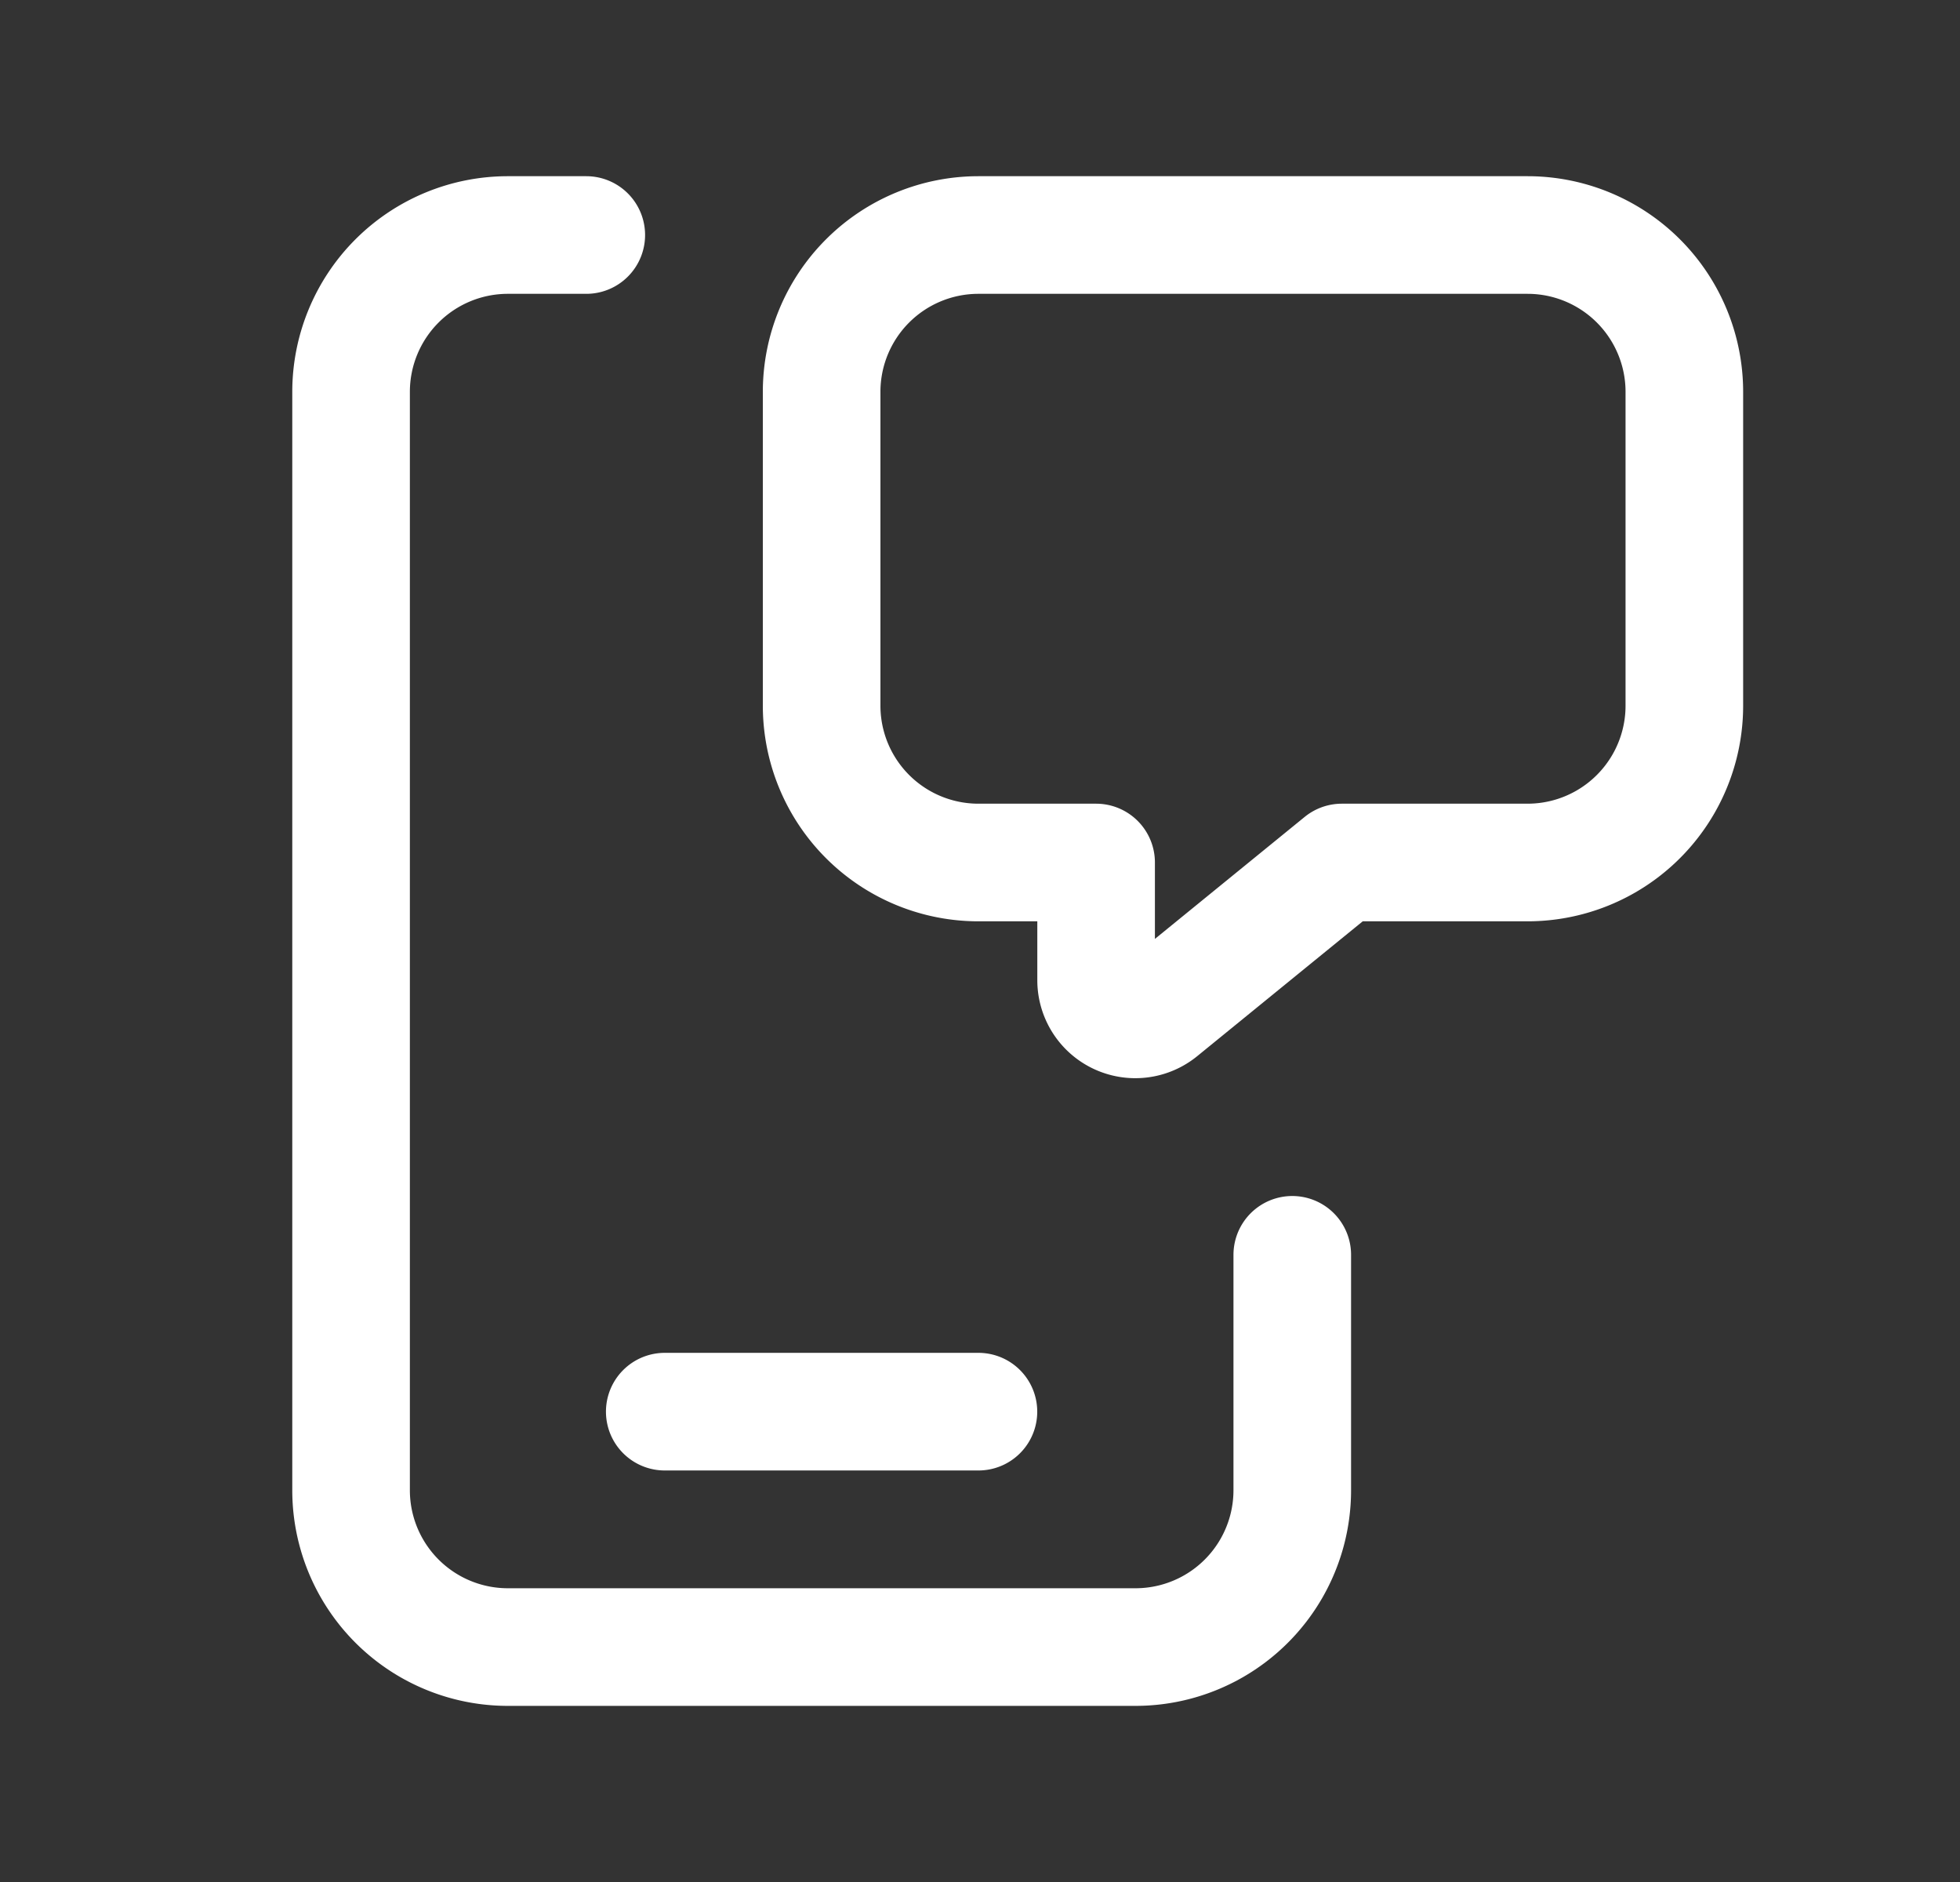
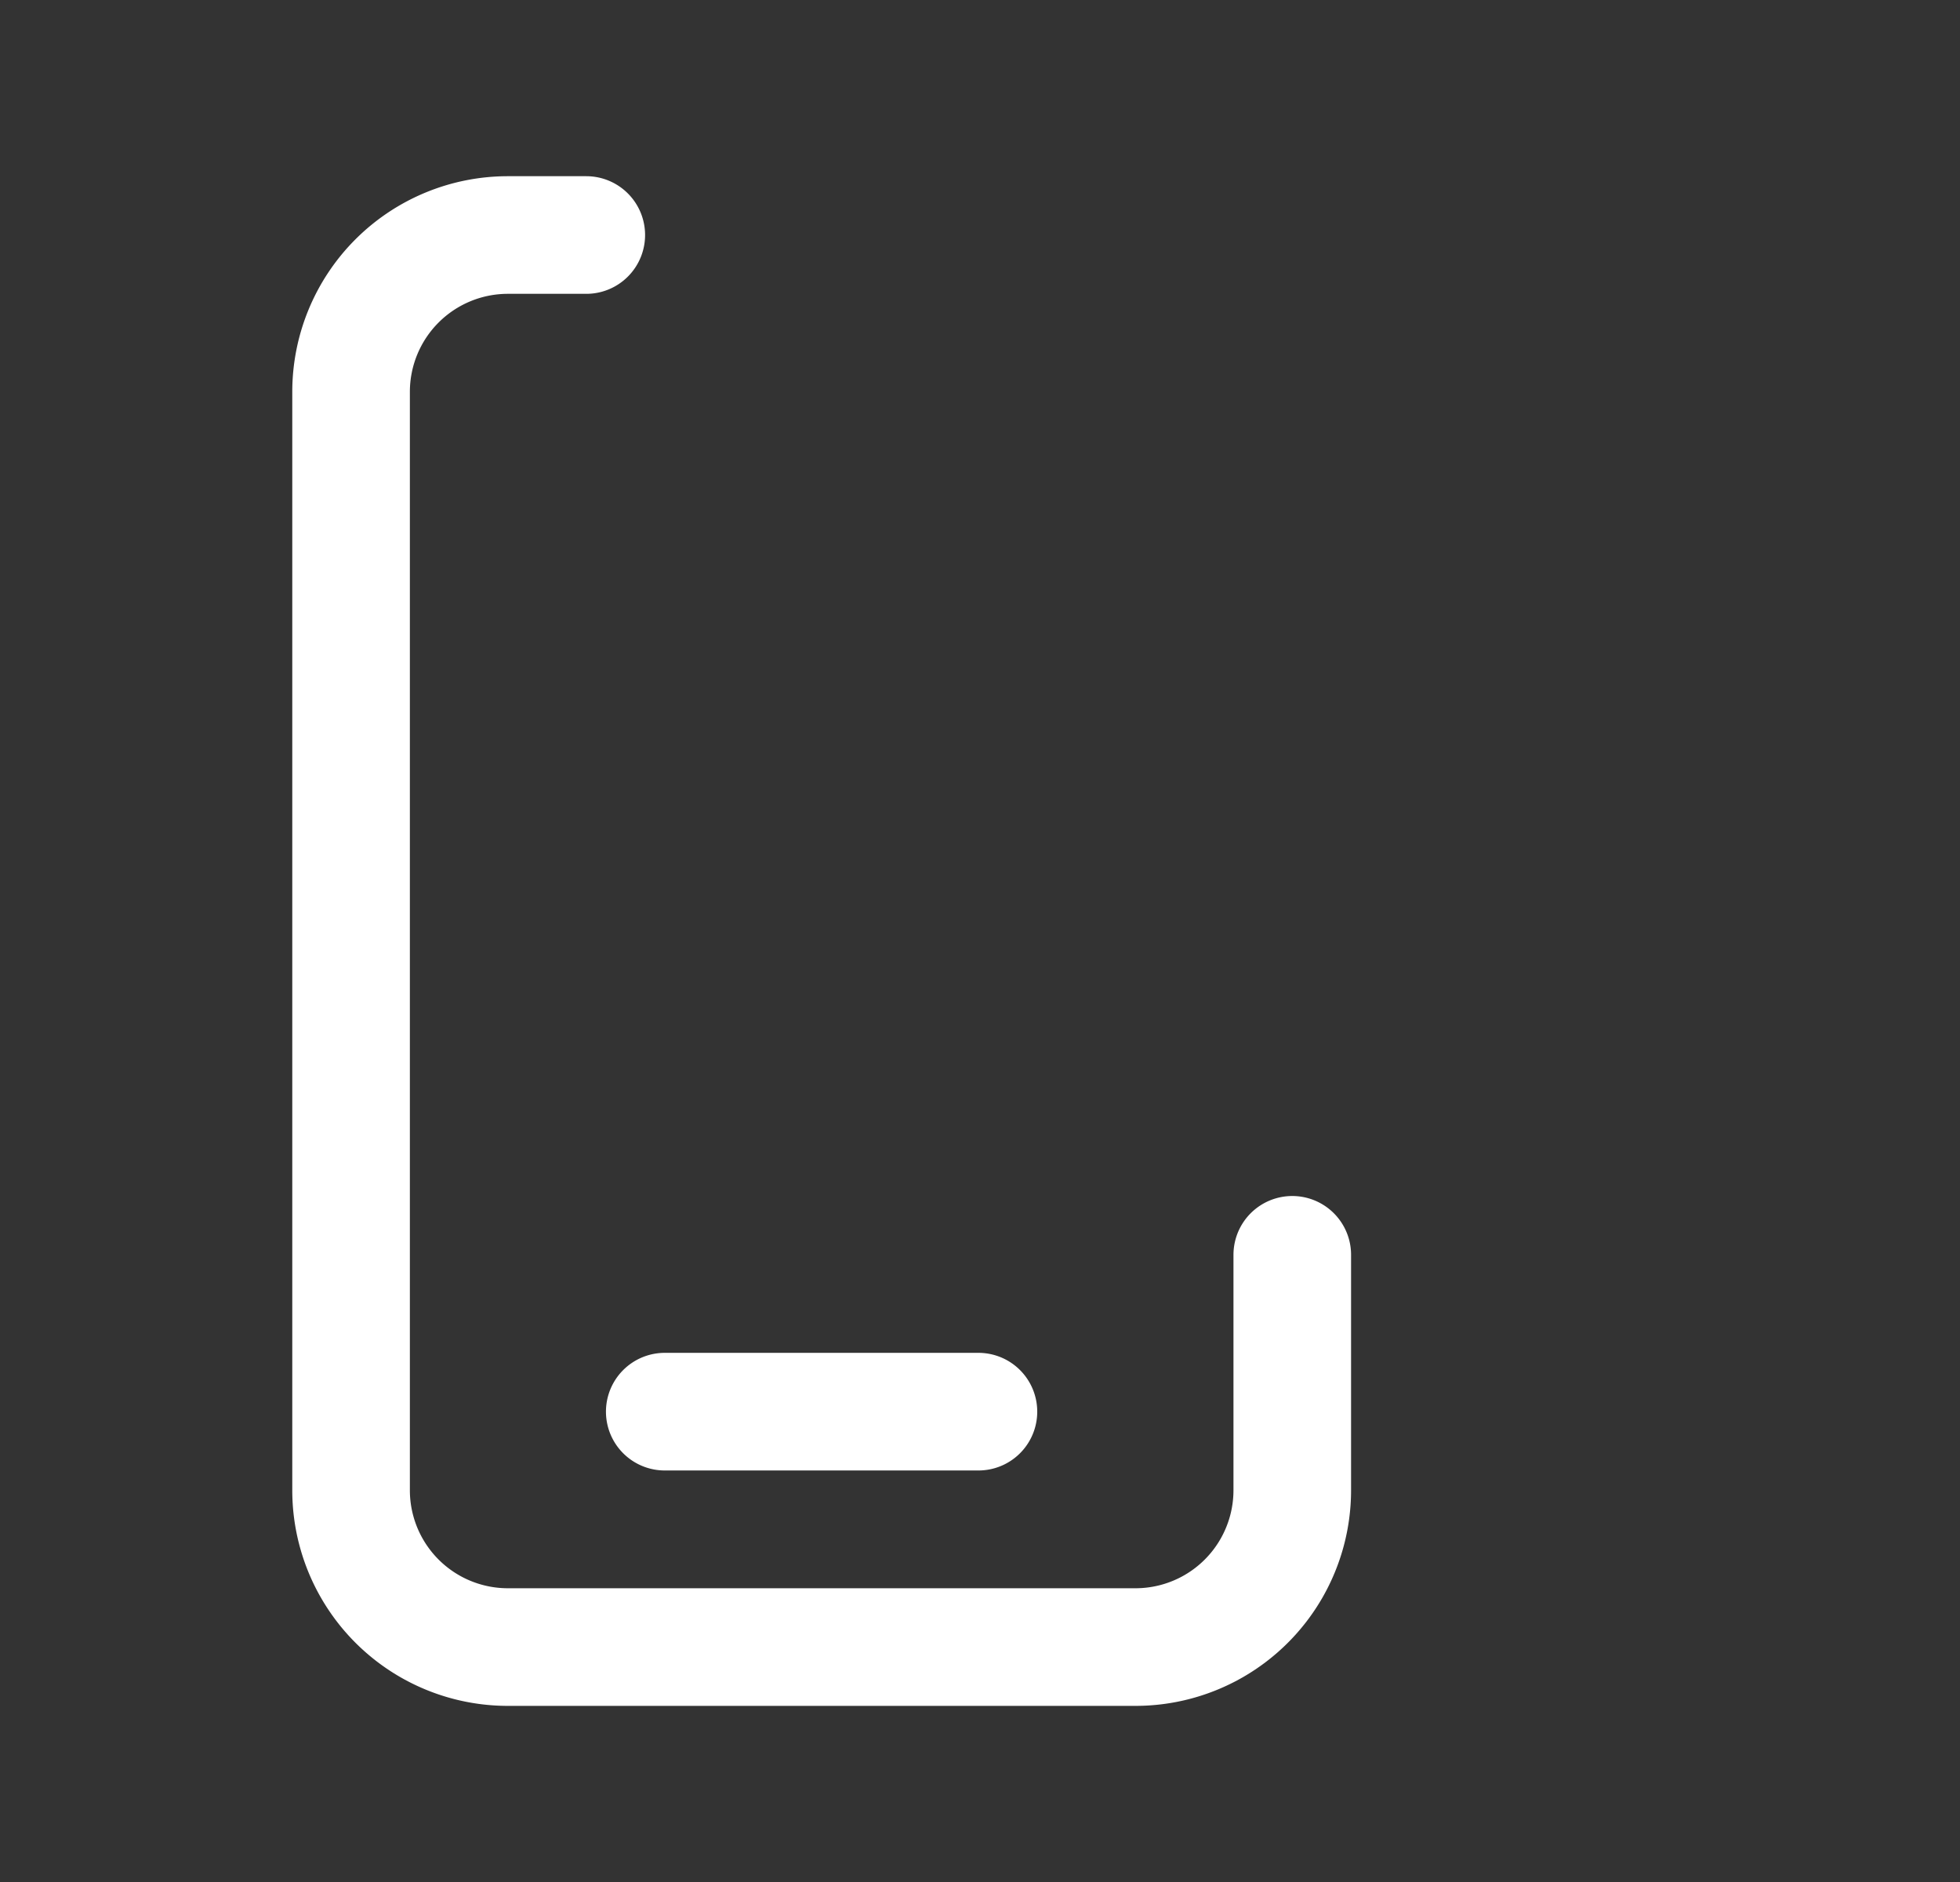
<svg xmlns="http://www.w3.org/2000/svg" width="25" height="24" fill="none">
  <rect width="100%" height="100%" fill="#333333" stroke="none" />
  <path d="M8.479 18.002h4.001M16.483 16.002v3a2 2 0 0 1-2.001 2.002H6.478a2 2 0 0 1-2-2.001V4.997a2 2 0 0 1 2-2h1" stroke="#fff" stroke-width="1.5" stroke-linecap="round" stroke-linejoin="round" />
-   <path clip-rule="evenodd" d="M13.981 11v1.5a.5.5 0 0 0 .816.387l2.318-1.888h2.368a2 2 0 0 0 2.001-2V4.997a2 2 0 0 0-2-2H12.48a2 2 0 0 0-2 2v4.002a2 2 0 0 0 2 2h1.501Z" stroke="#fff" stroke-width="1.5" stroke-linecap="round" stroke-linejoin="round" />
</svg>